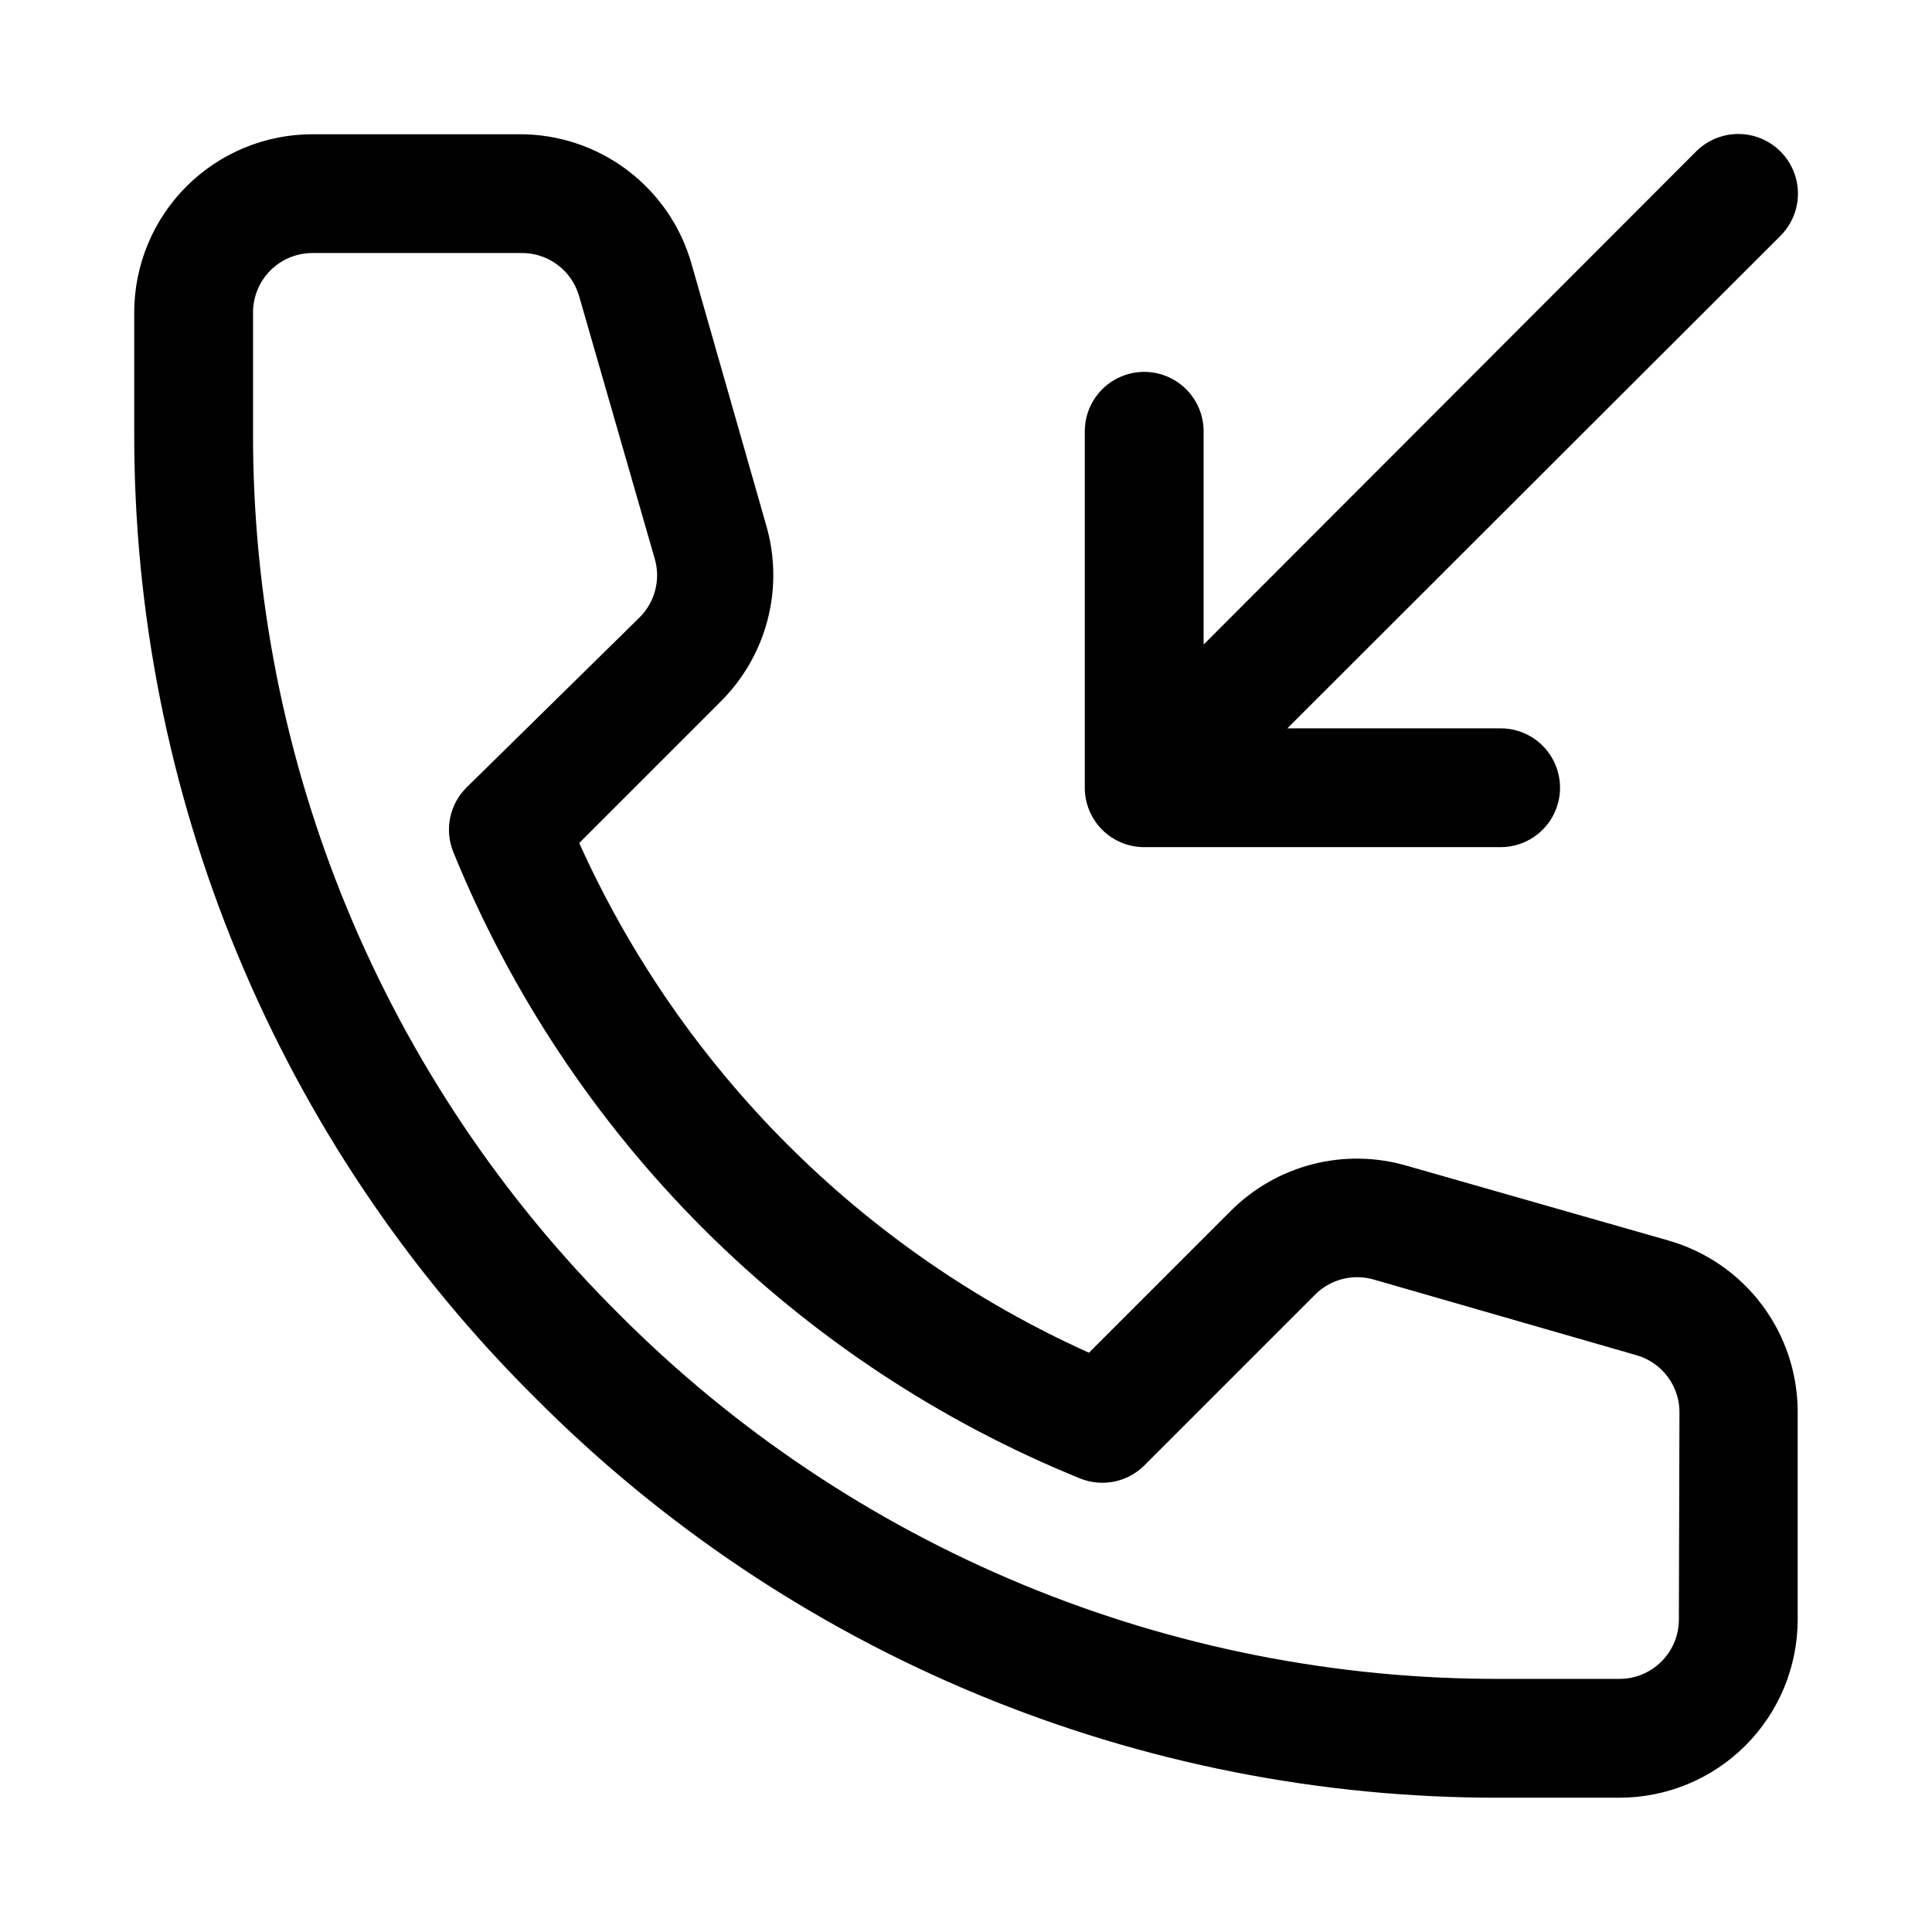
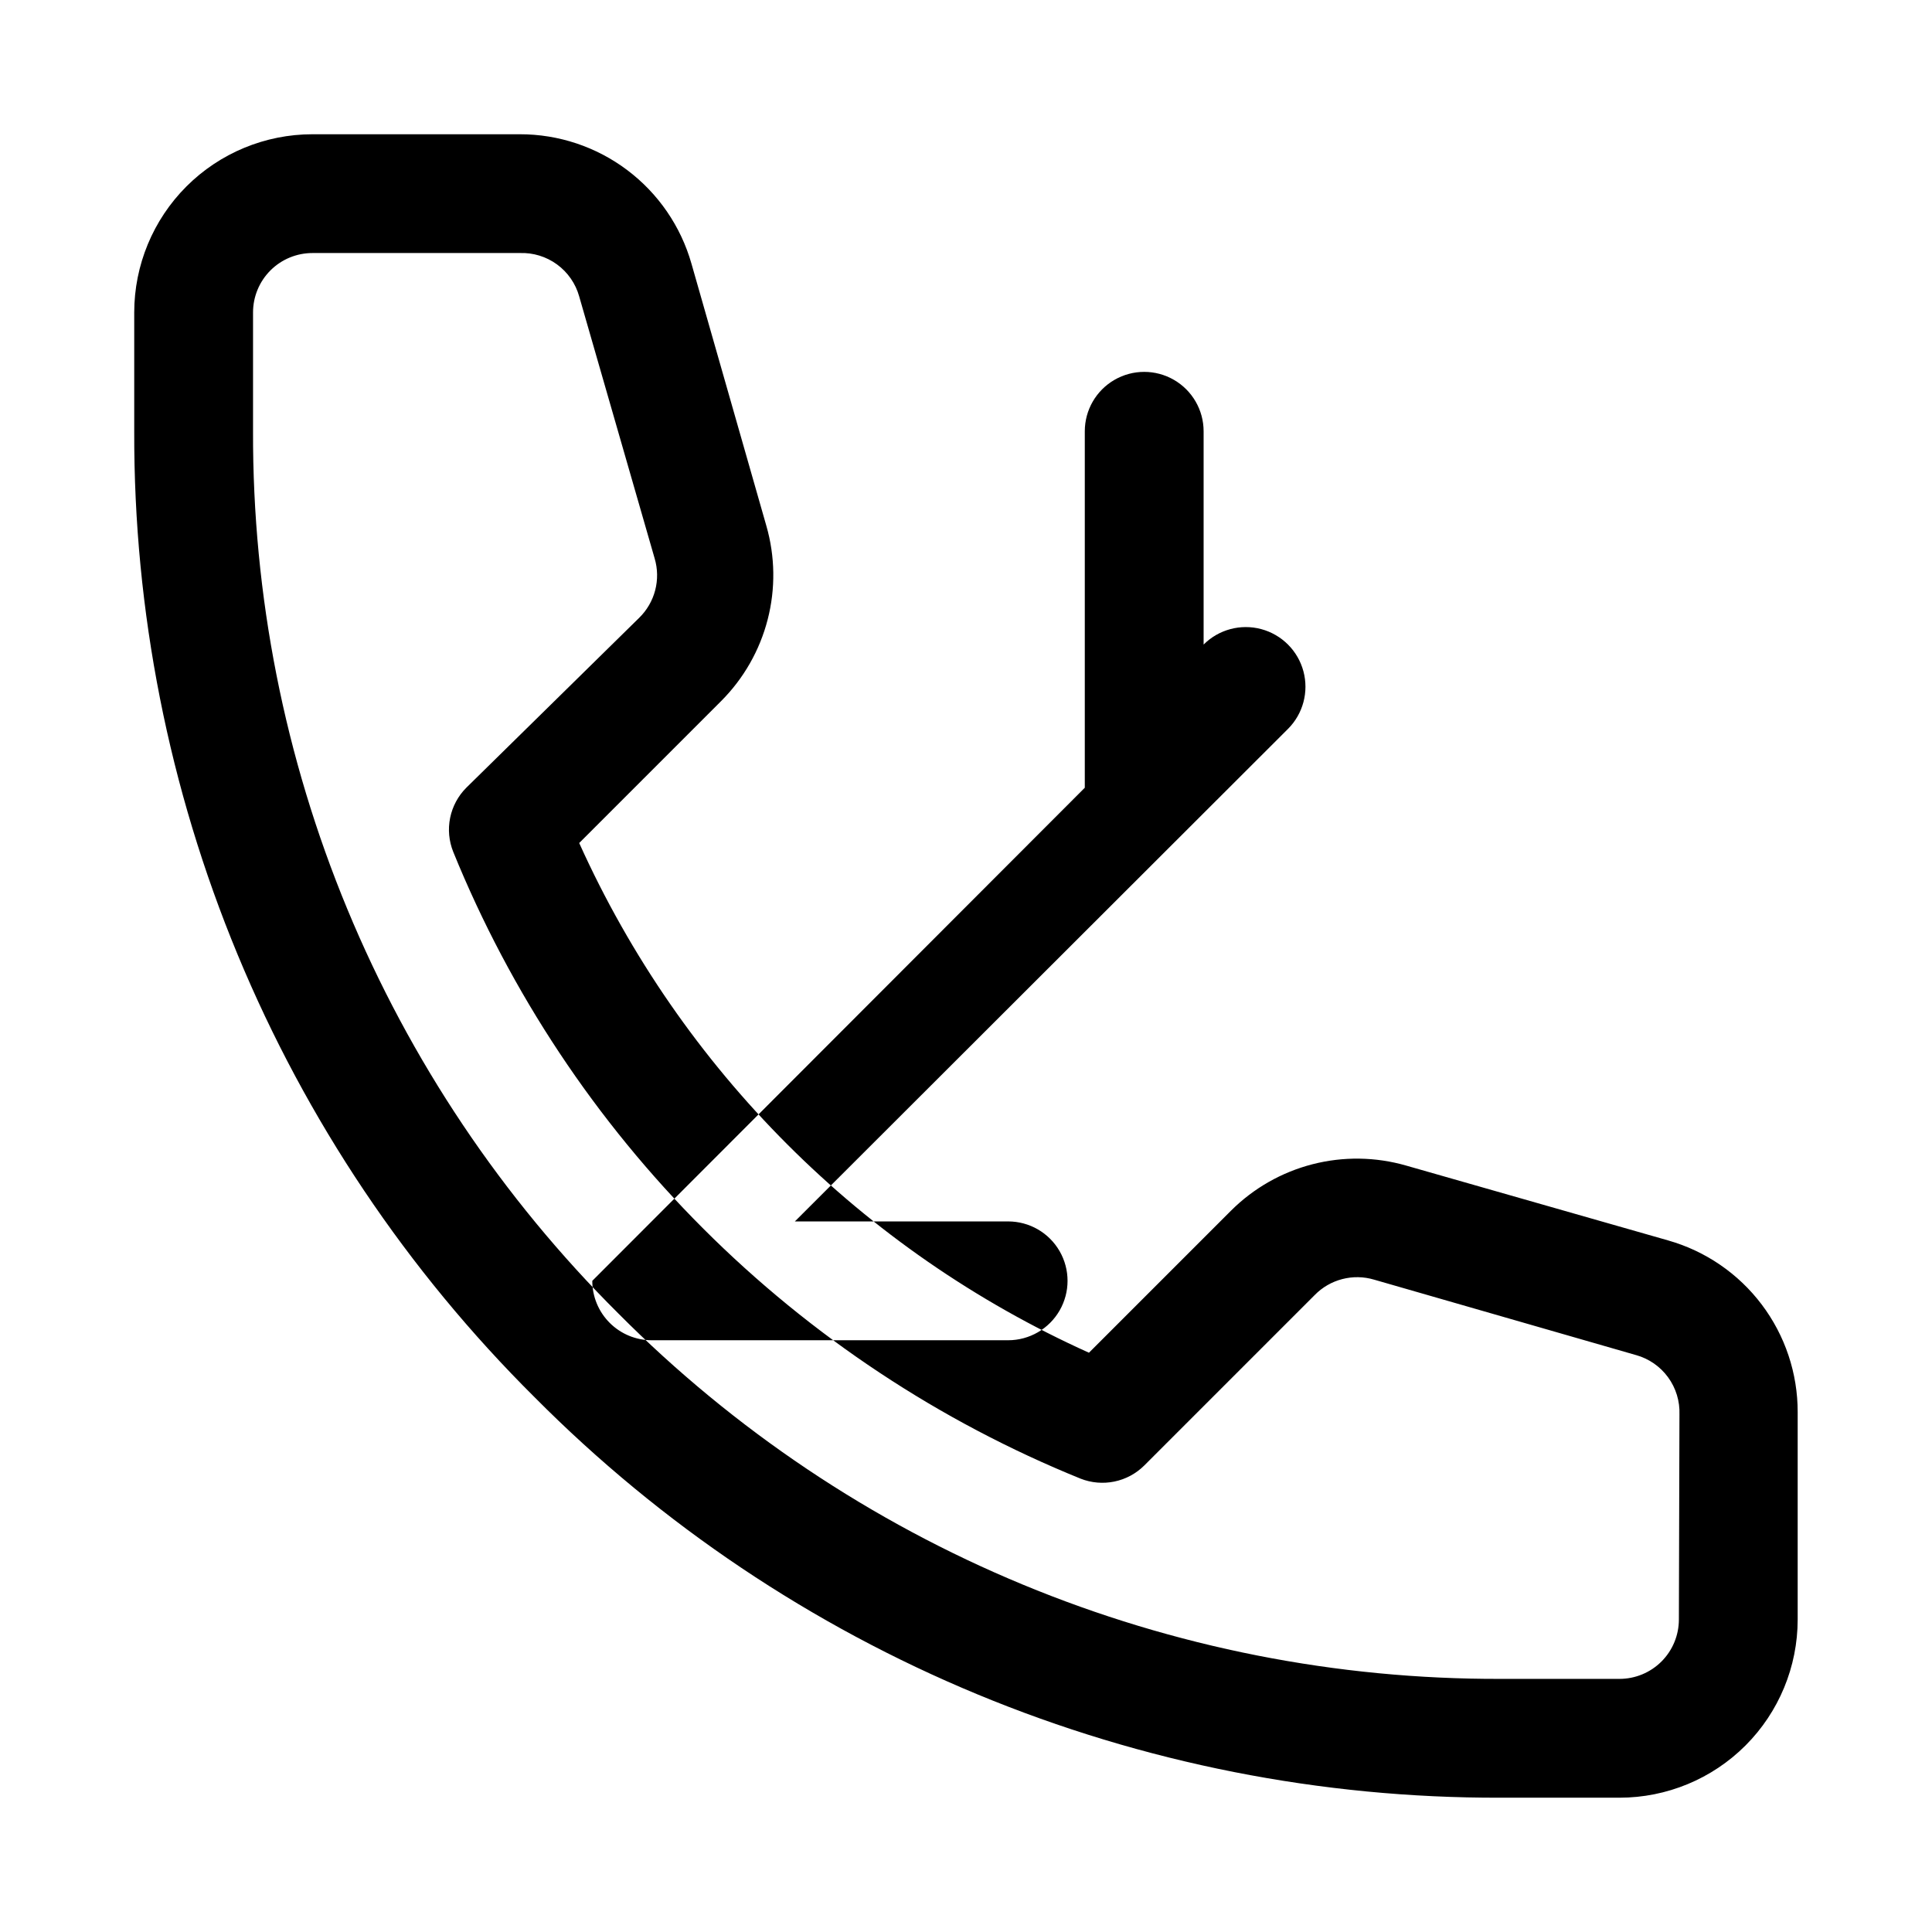
<svg xmlns="http://www.w3.org/2000/svg" fill="#000000" width="800px" height="800px" version="1.1" viewBox="144 144 512 512">
-   <path d="m586.09 472.73-69.43-19.836h-0.004c-8.102-2.332-16.684-2.457-24.852-0.352-8.168 2.106-15.625 6.359-21.59 12.316l-37.629 37.629c-60.004-27.039-108.05-75.082-135.09-135.08l37.629-37.629c5.961-5.969 10.211-13.426 12.316-21.594 2.106-8.164 1.984-16.746-0.352-24.852l-19.836-69.434c-2.812-9.895-8.777-18.602-16.992-24.797-8.211-6.195-18.223-9.539-28.508-9.523h-54.949c-12.523 0-24.539 4.977-33.398 13.832-8.855 8.859-13.832 20.875-13.832 33.398v31.488c-0.141 47.574 9.168 94.699 27.383 138.64 18.215 43.945 44.977 83.836 78.73 117.36 33.523 33.754 73.414 60.516 117.36 78.73 43.945 18.219 91.07 27.523 138.64 27.383h31.488c12.527 0 24.539-4.977 33.398-13.832 8.855-8.859 13.832-20.871 13.832-33.398v-54.949c0.016-10.285-3.328-20.297-9.523-28.508-6.195-8.215-14.902-14.18-24.797-16.992zm2.832 100.45c0 4.176-1.656 8.18-4.609 11.133s-6.957 4.609-11.133 4.609h-31.488c-43.438 0.133-86.473-8.355-126.61-24.977-40.133-16.621-76.566-41.043-107.2-71.848-30.805-30.625-55.227-67.062-71.848-107.2s-25.109-83.164-24.977-126.61v-31.488c0-4.176 1.66-8.18 4.609-11.133 2.953-2.949 6.957-4.609 11.133-4.609h54.949c3.531-0.133 7.008 0.934 9.863 3.016 2.856 2.086 4.926 5.07 5.879 8.477l19.996 69.43v0.004c0.816 2.746 0.867 5.664 0.145 8.441-0.723 2.773-2.188 5.297-4.238 7.301l-45.816 45.027c-2.18 2.184-3.668 4.961-4.285 7.981-0.617 3.023-0.328 6.16 0.824 9.023 15.203 37.395 37.75 71.359 66.305 99.887 28.559 28.531 62.543 51.043 99.949 66.215 2.844 1.117 5.949 1.387 8.941 0.77 2.988-0.613 5.738-2.086 7.906-4.234l45.188-45.188c2-2.051 4.527-3.516 7.301-4.234 2.773-0.723 5.691-0.672 8.441 0.145l69.43 19.996v-0.004c3.406 0.953 6.394 3.023 8.477 5.879 2.086 2.859 3.148 6.332 3.019 9.867zm-157.44-220.42v-94.465c0-5.625 3-10.82 7.871-13.633s10.871-2.812 15.742 0c4.871 2.812 7.875 8.008 7.875 13.633v56.52l130.52-130.68-0.004 0.004c3.996-3.996 9.816-5.555 15.27-4.094 5.457 1.465 9.719 5.723 11.18 11.18 1.461 5.457-0.098 11.277-4.094 15.27l-130.68 130.52h56.523c5.625 0 10.82 3 13.633 7.871 2.812 4.871 2.812 10.871 0 15.742-2.812 4.871-8.008 7.875-13.633 7.875h-94.465c-4.176 0-8.18-1.66-11.133-4.613-2.953-2.953-4.609-6.957-4.609-11.133z" />
+   <path d="m586.09 472.73-69.43-19.836h-0.004c-8.102-2.332-16.684-2.457-24.852-0.352-8.168 2.106-15.625 6.359-21.59 12.316l-37.629 37.629c-60.004-27.039-108.05-75.082-135.09-135.08l37.629-37.629c5.961-5.969 10.211-13.426 12.316-21.594 2.106-8.164 1.984-16.746-0.352-24.852l-19.836-69.434c-2.812-9.895-8.777-18.602-16.992-24.797-8.211-6.195-18.223-9.539-28.508-9.523h-54.949c-12.523 0-24.539 4.977-33.398 13.832-8.855 8.859-13.832 20.875-13.832 33.398v31.488c-0.141 47.574 9.168 94.699 27.383 138.64 18.215 43.945 44.977 83.836 78.73 117.36 33.523 33.754 73.414 60.516 117.36 78.73 43.945 18.219 91.07 27.523 138.64 27.383h31.488c12.527 0 24.539-4.977 33.398-13.832 8.855-8.859 13.832-20.871 13.832-33.398v-54.949c0.016-10.285-3.328-20.297-9.523-28.508-6.195-8.215-14.902-14.18-24.797-16.992zm2.832 100.45c0 4.176-1.656 8.18-4.609 11.133s-6.957 4.609-11.133 4.609h-31.488c-43.438 0.133-86.473-8.355-126.61-24.977-40.133-16.621-76.566-41.043-107.2-71.848-30.805-30.625-55.227-67.062-71.848-107.2s-25.109-83.164-24.977-126.61v-31.488c0-4.176 1.66-8.18 4.609-11.133 2.953-2.949 6.957-4.609 11.133-4.609h54.949c3.531-0.133 7.008 0.934 9.863 3.016 2.856 2.086 4.926 5.07 5.879 8.477l19.996 69.43v0.004c0.816 2.746 0.867 5.664 0.145 8.441-0.723 2.773-2.188 5.297-4.238 7.301l-45.816 45.027c-2.18 2.184-3.668 4.961-4.285 7.981-0.617 3.023-0.328 6.16 0.824 9.023 15.203 37.395 37.75 71.359 66.305 99.887 28.559 28.531 62.543 51.043 99.949 66.215 2.844 1.117 5.949 1.387 8.941 0.77 2.988-0.613 5.738-2.086 7.906-4.234l45.188-45.188c2-2.051 4.527-3.516 7.301-4.234 2.773-0.723 5.691-0.672 8.441 0.145l69.43 19.996v-0.004c3.406 0.953 6.394 3.023 8.477 5.879 2.086 2.859 3.148 6.332 3.019 9.867zm-157.44-220.42v-94.465c0-5.625 3-10.82 7.871-13.633s10.871-2.812 15.742 0c4.871 2.812 7.875 8.008 7.875 13.633v56.52c3.996-3.996 9.816-5.555 15.27-4.094 5.457 1.465 9.719 5.723 11.18 11.18 1.461 5.457-0.098 11.277-4.094 15.27l-130.68 130.52h56.523c5.625 0 10.82 3 13.633 7.871 2.812 4.871 2.812 10.871 0 15.742-2.812 4.871-8.008 7.875-13.633 7.875h-94.465c-4.176 0-8.18-1.66-11.133-4.613-2.953-2.953-4.609-6.957-4.609-11.133z" />
</svg>